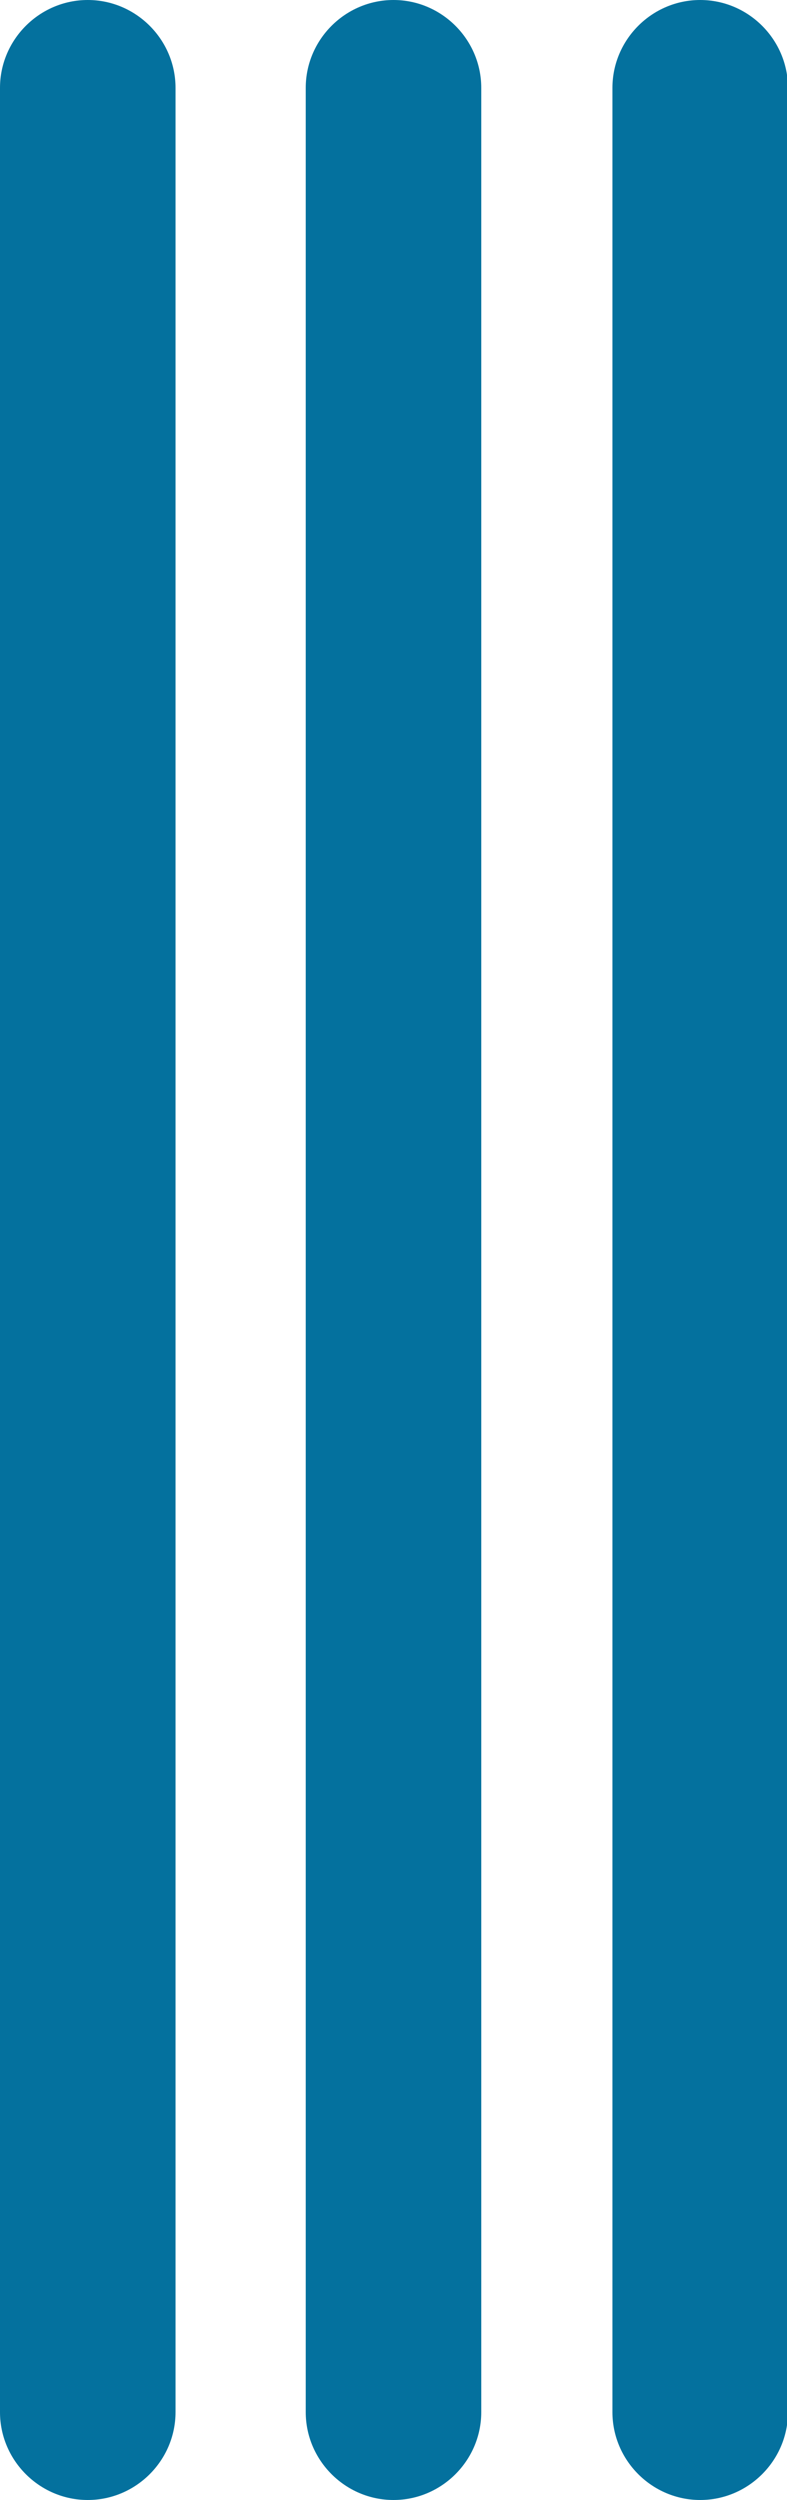
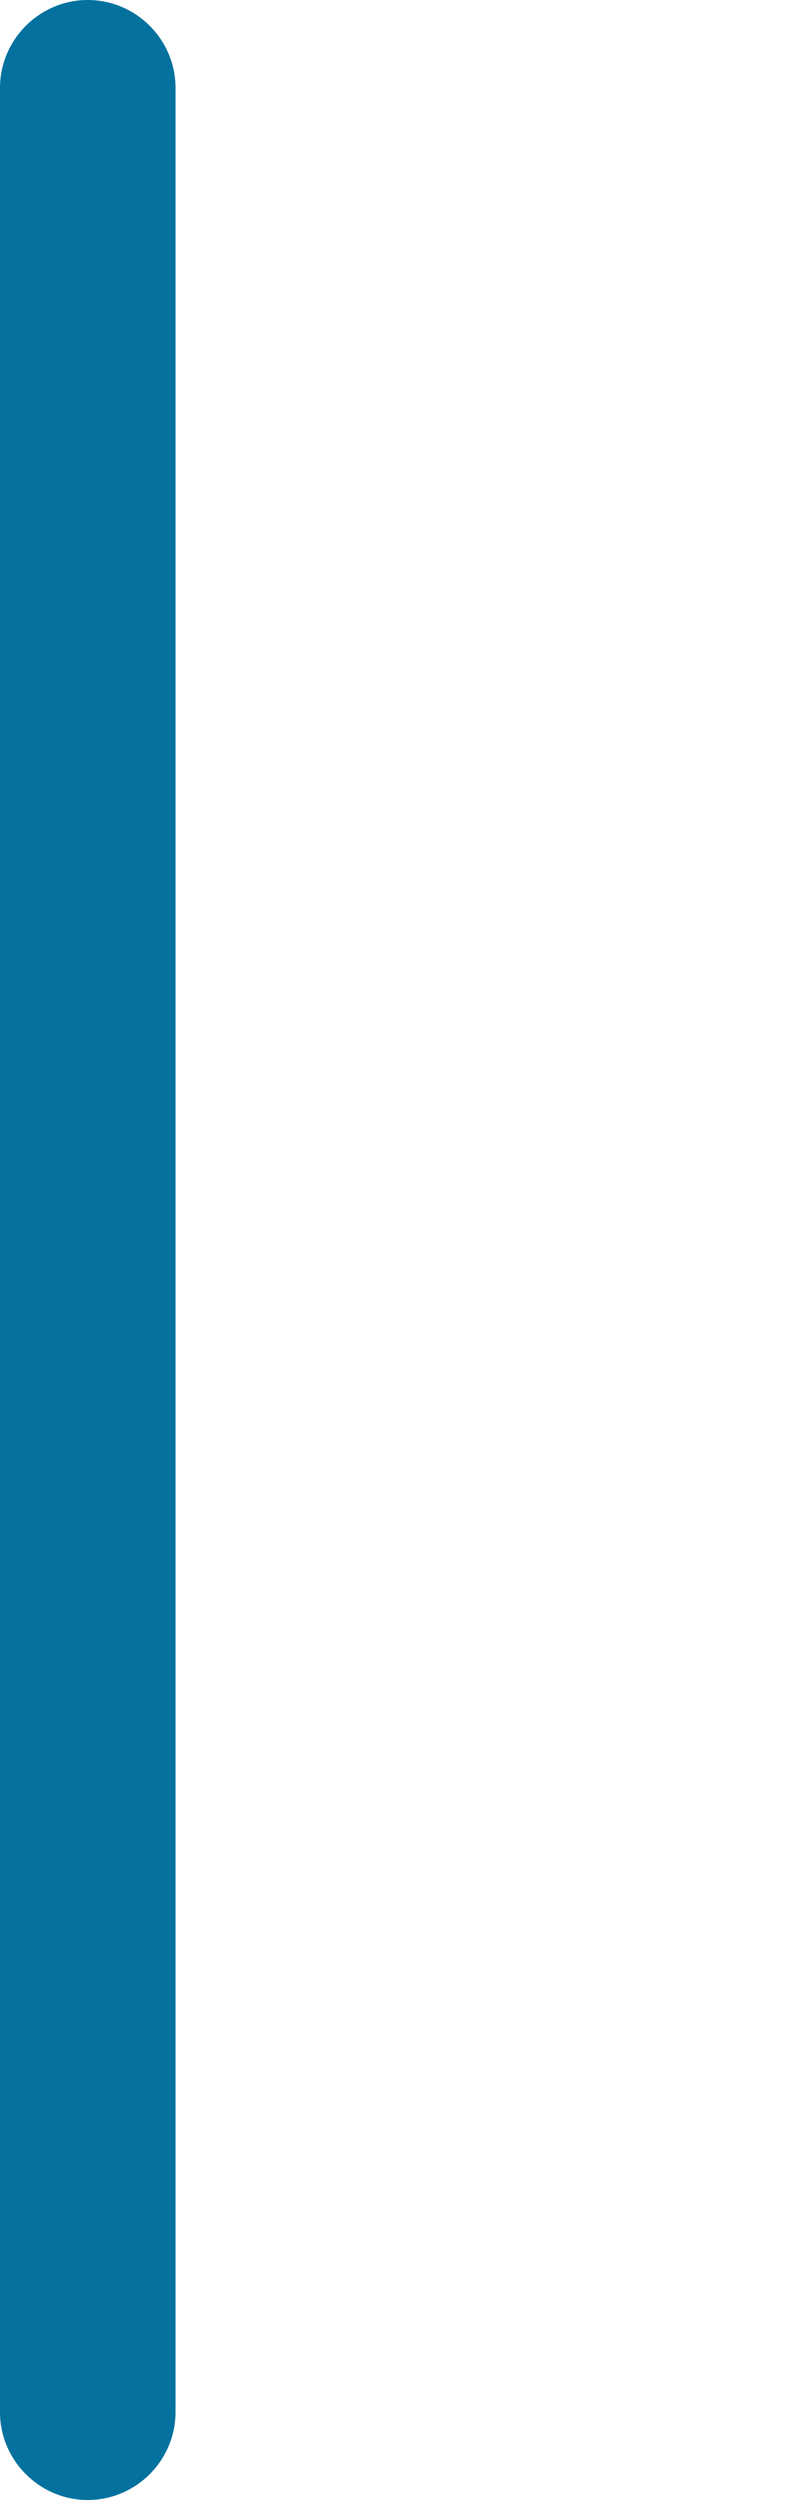
<svg xmlns="http://www.w3.org/2000/svg" id="Livello_2" viewBox="0 0 8.16 25.89">
  <defs>
    <style>.cls-1{fill:#04719e;stroke-width:0px;}</style>
  </defs>
  <g id="Livello_1-2">
    <path class="cls-1" d="M0,24.98V.91C0,.41.41,0,.91,0s.91.41.91.91v24.07c0,.5-.41.91-.91.91s-.91-.41-.91-.91" />
-     <path class="cls-1" d="M3.17,24.98V.91C3.17.41,3.58,0,4.08,0s.91.41.91.91v24.07c0,.5-.41.91-.91.91s-.91-.41-.91-.91" />
-     <path class="cls-1" d="M6.35,24.98V.91c0-.5.41-.91.91-.91s.91.41.91.91v24.07c0,.5-.41.91-.91.91s-.91-.41-.91-.91" />
  </g>
</svg>